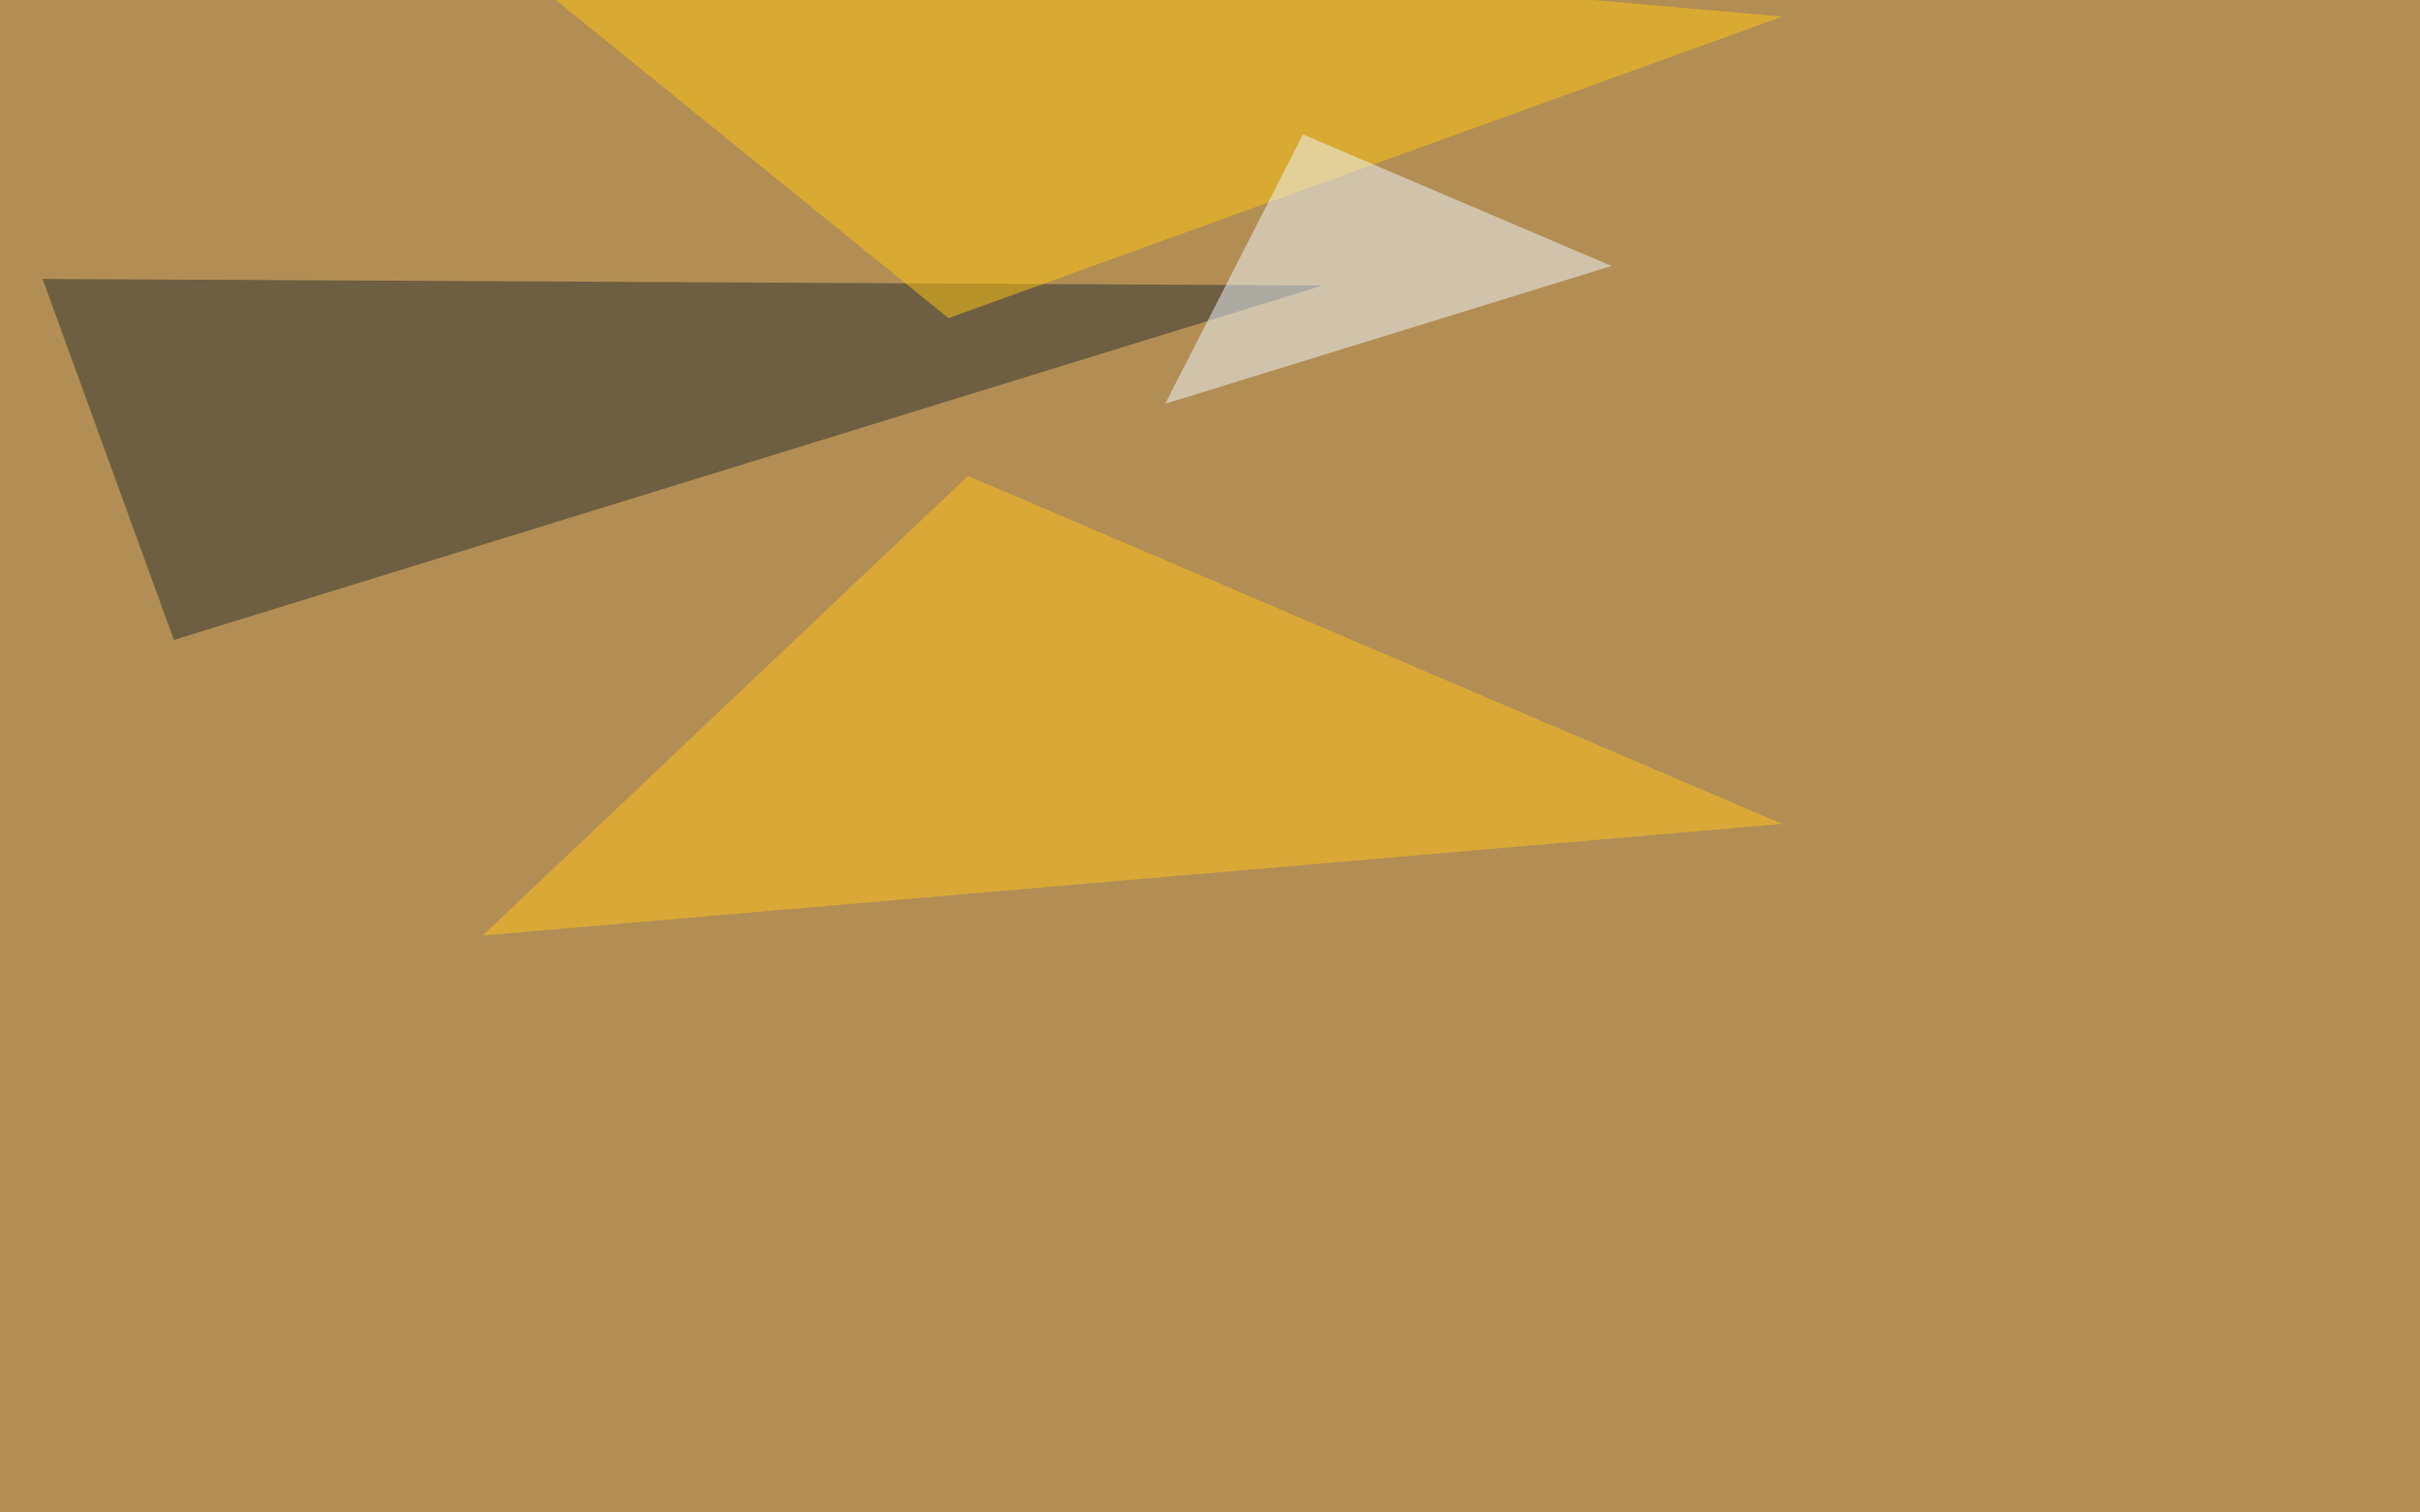
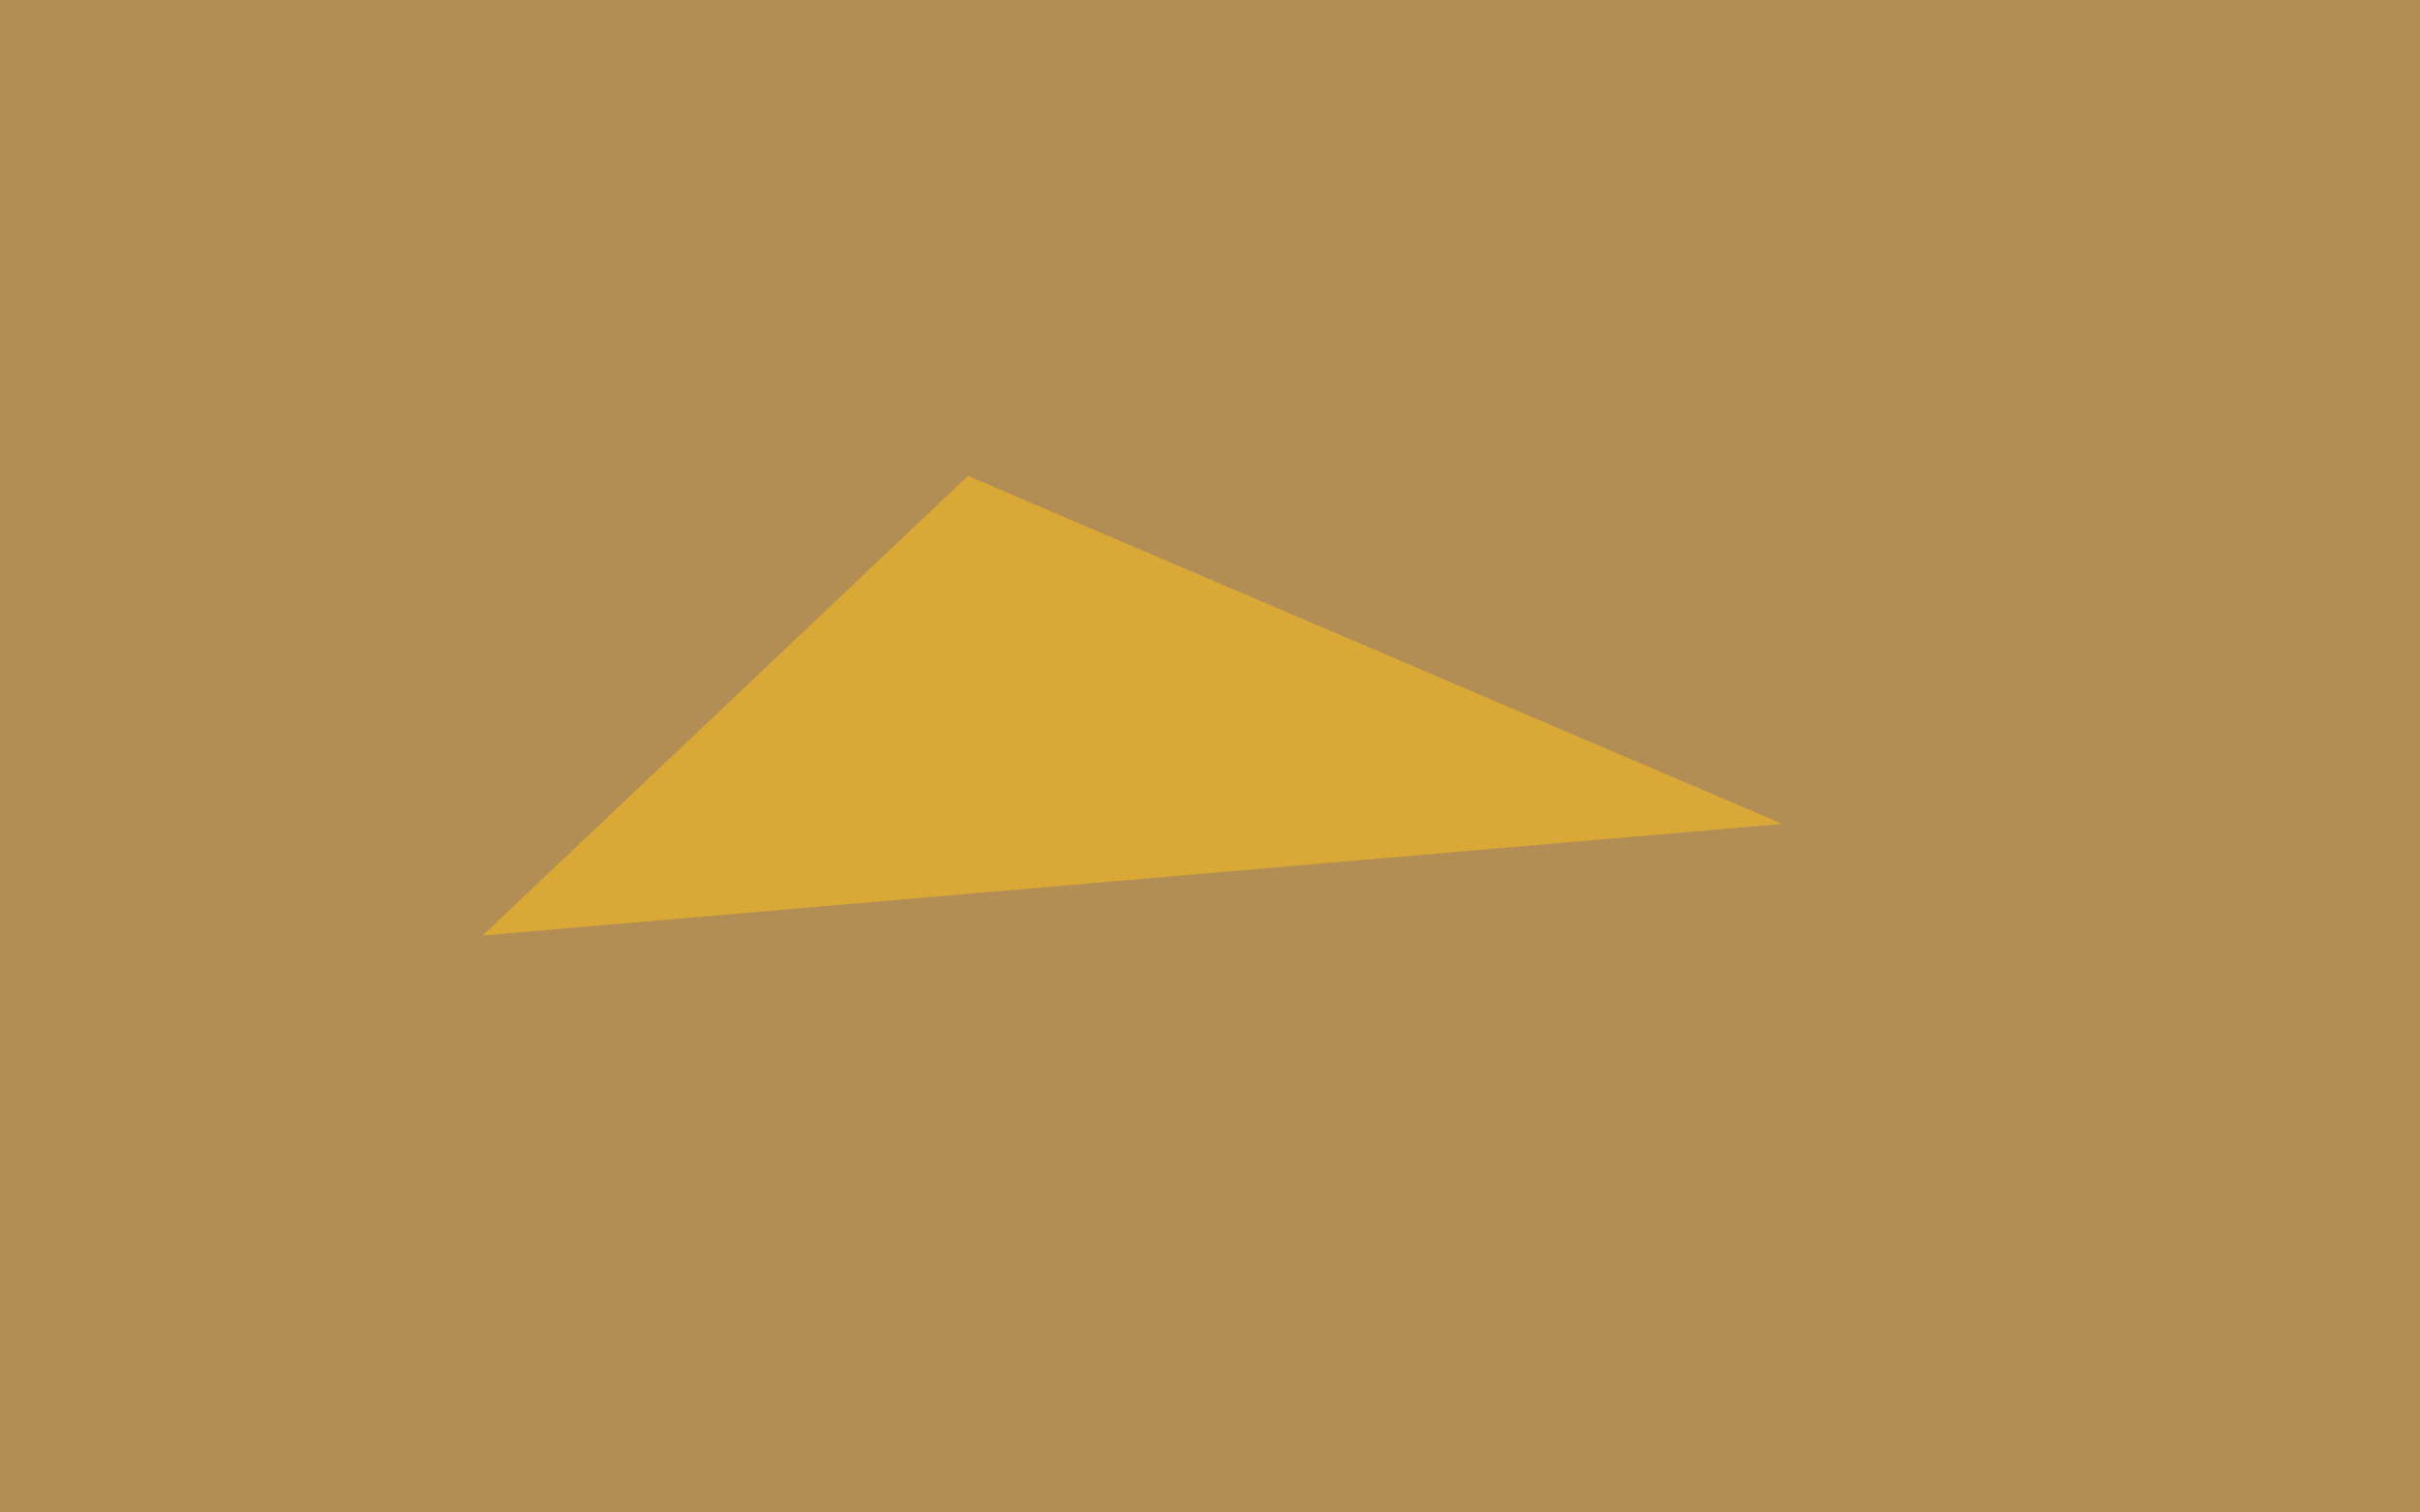
<svg xmlns="http://www.w3.org/2000/svg" width="1080" height="675">
  <filter id="a">
    <feGaussianBlur stdDeviation="55" />
  </filter>
  <rect width="100%" height="100%" fill="#b28e54" />
  <g filter="url(#a)">
    <g fill-opacity=".5">
-       <path fill="#2a3130" d="M19 124.5l58.6 161.1 512.7-158.2z" />
-       <path fill="#ffc711" d="M423.3 142L795.4 7.4 192-45.4z" />
      <path fill="#ffc31a" d="M795.4 367.7l-580 49.8L432 212.4z" />
-       <path fill="#eff8ff" d="M581.5 60l137.7 58.7L520 180.2z" />
+       <path fill="#eff8ff" d="M581.5 60l137.7 58.7z" />
    </g>
  </g>
</svg>